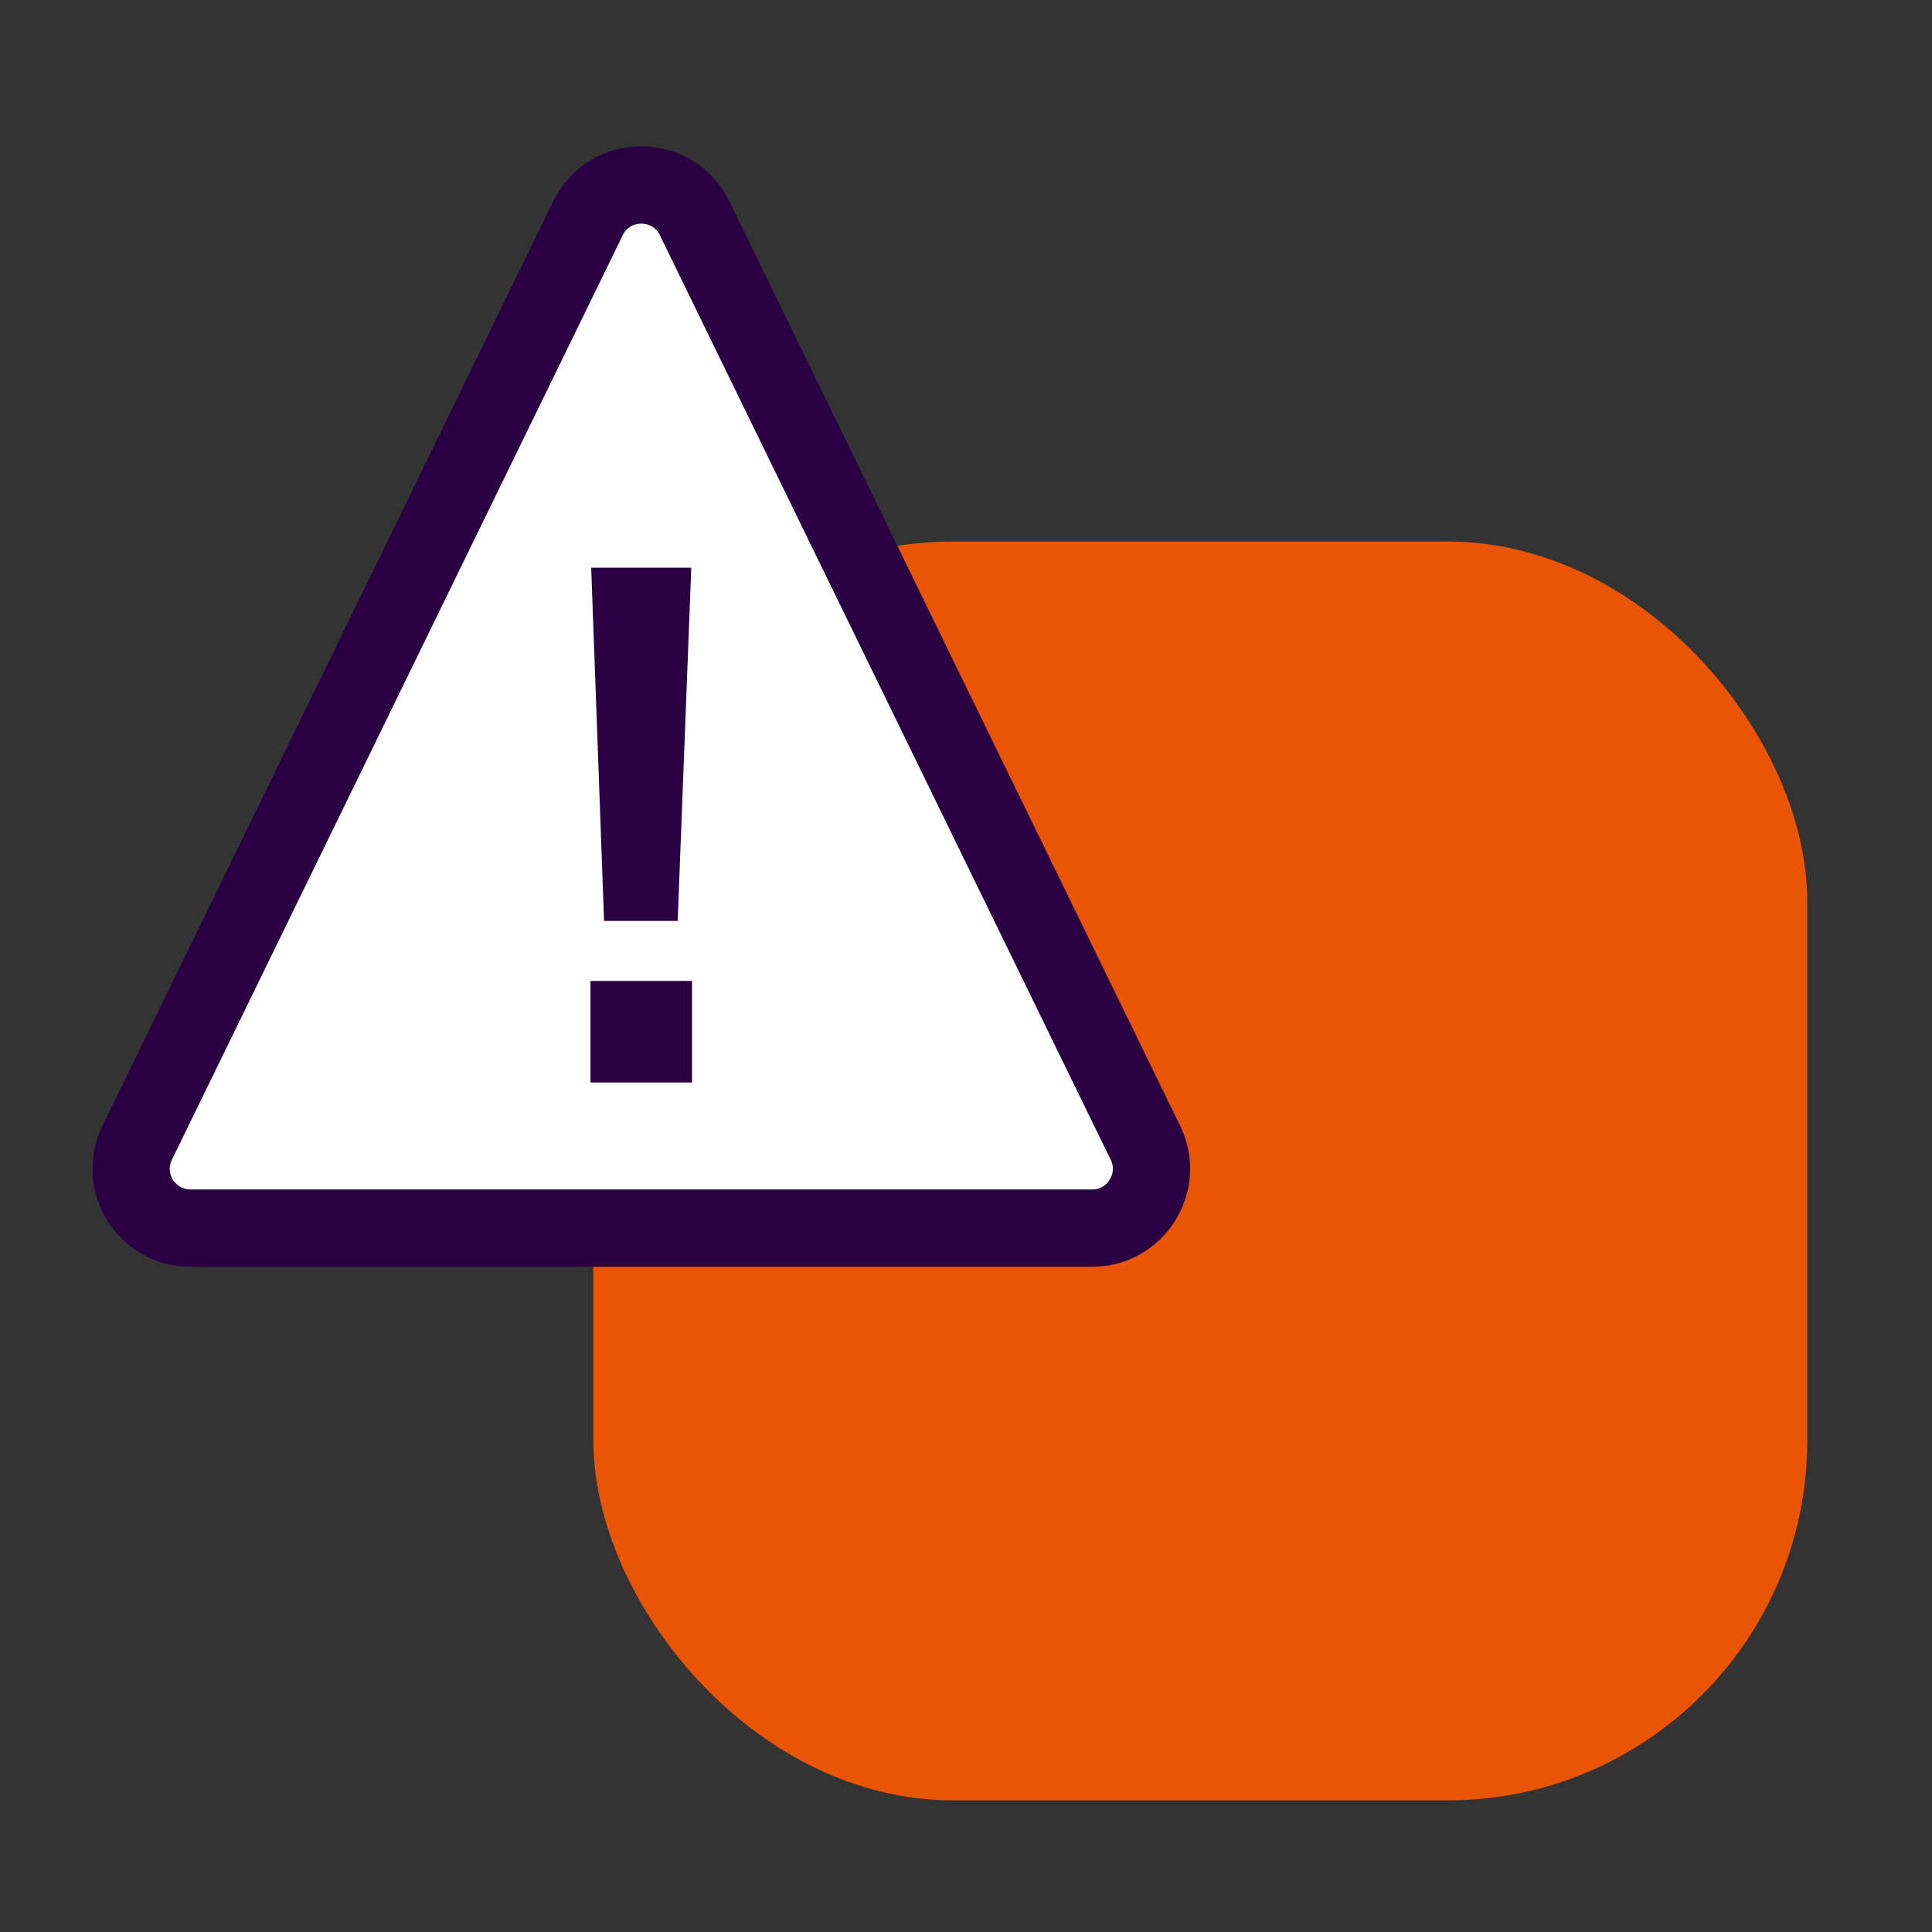
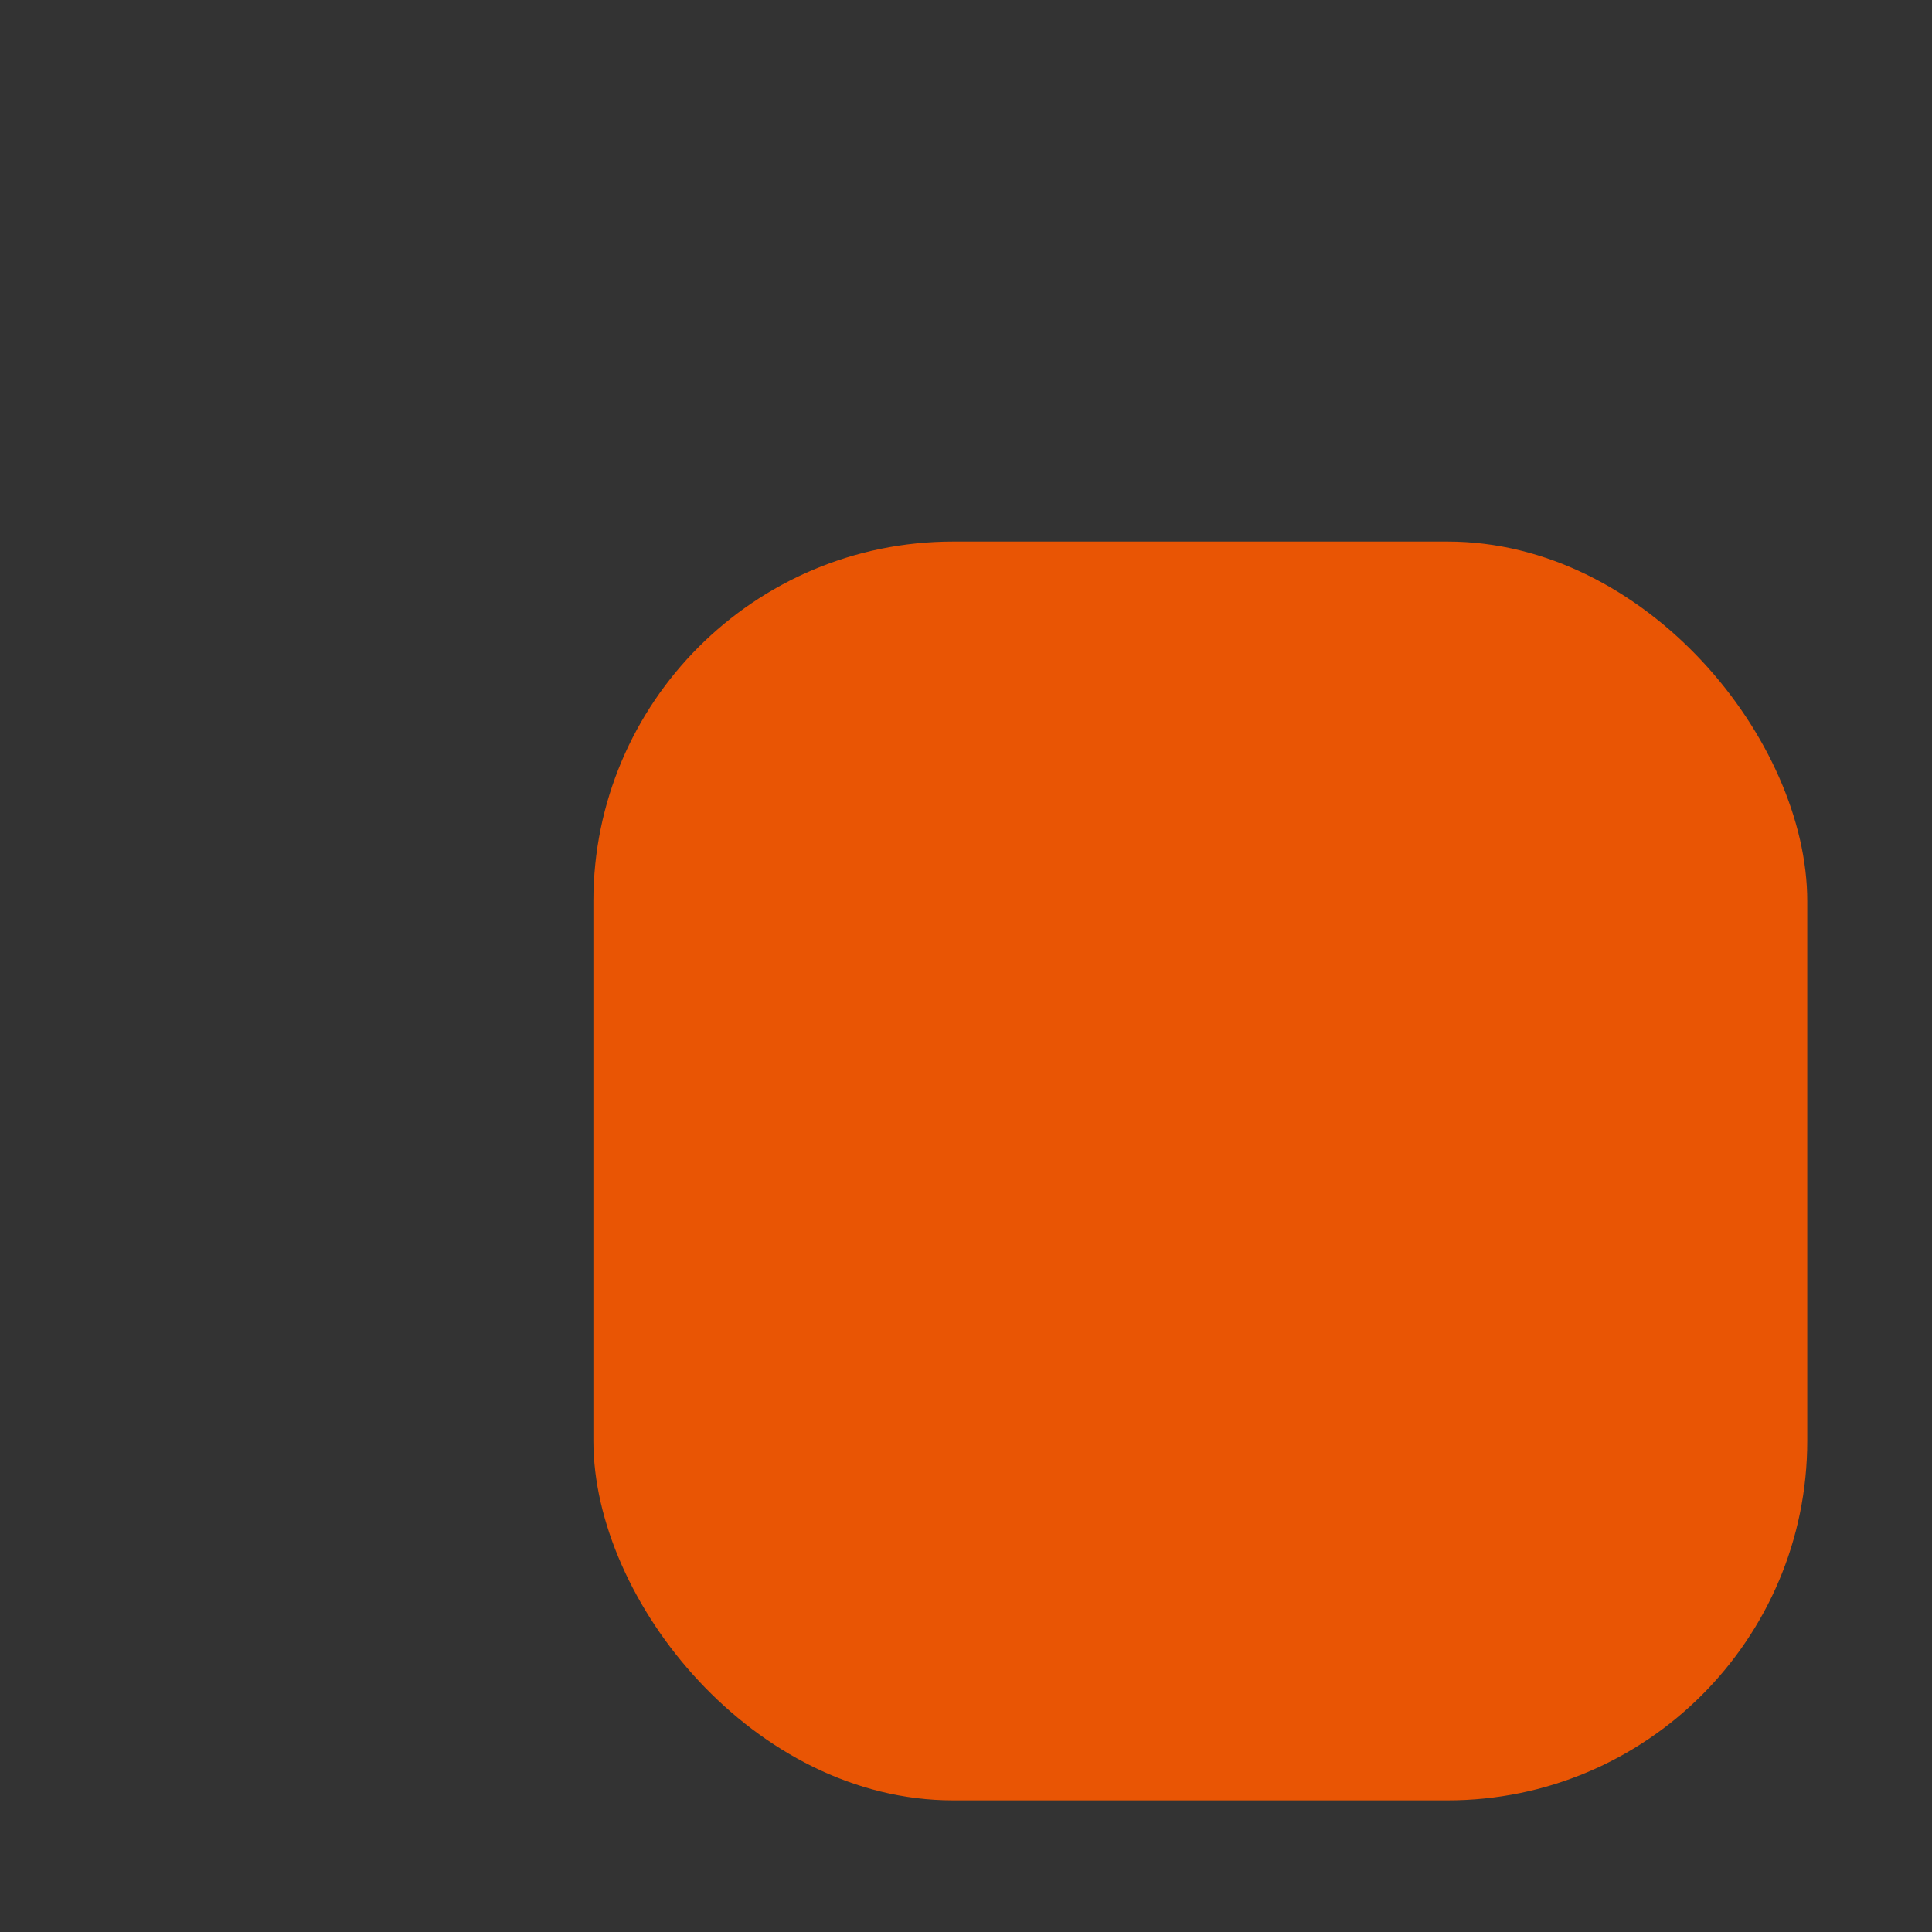
<svg xmlns="http://www.w3.org/2000/svg" id="Calque_6" data-name="Calque 6" viewBox="0 0 300 300">
  <rect x="0" y="0" width="300" height="300" fill="#333333" stroke="none" />
  <defs>
    <style>      .cls-1 {        fill: #290042;      }      .cls-1, .cls-2 {        stroke-width: 0px;      }      .cls-2 {        fill: #e95504;      }      .cls-3 {        fill: #fff;        stroke: #290042;        stroke-linecap: round;        stroke-linejoin: round;        stroke-width: 12px;      }    </style>
  </defs>
  <rect class="cls-2" x="92.14" y="84.09" width="188.49" height="195.47" rx="55.85" ry="55.85" />
-   <path class="cls-3" d="M91.3,33.9L21.3,177.45c-2.98,6.12,1.47,13.25,8.28,13.25h140c6.81,0,11.27-7.13,8.28-13.25L107.86,33.9c-3.36-6.9-13.2-6.9-16.56,0Z" />
-   <path class="cls-1" d="M107.46,168.09h-15.77v-15.77h15.77v15.77ZM105.24,143h-11.44l-2-54.85h15.54l-2.11,54.85Z" />
</svg>